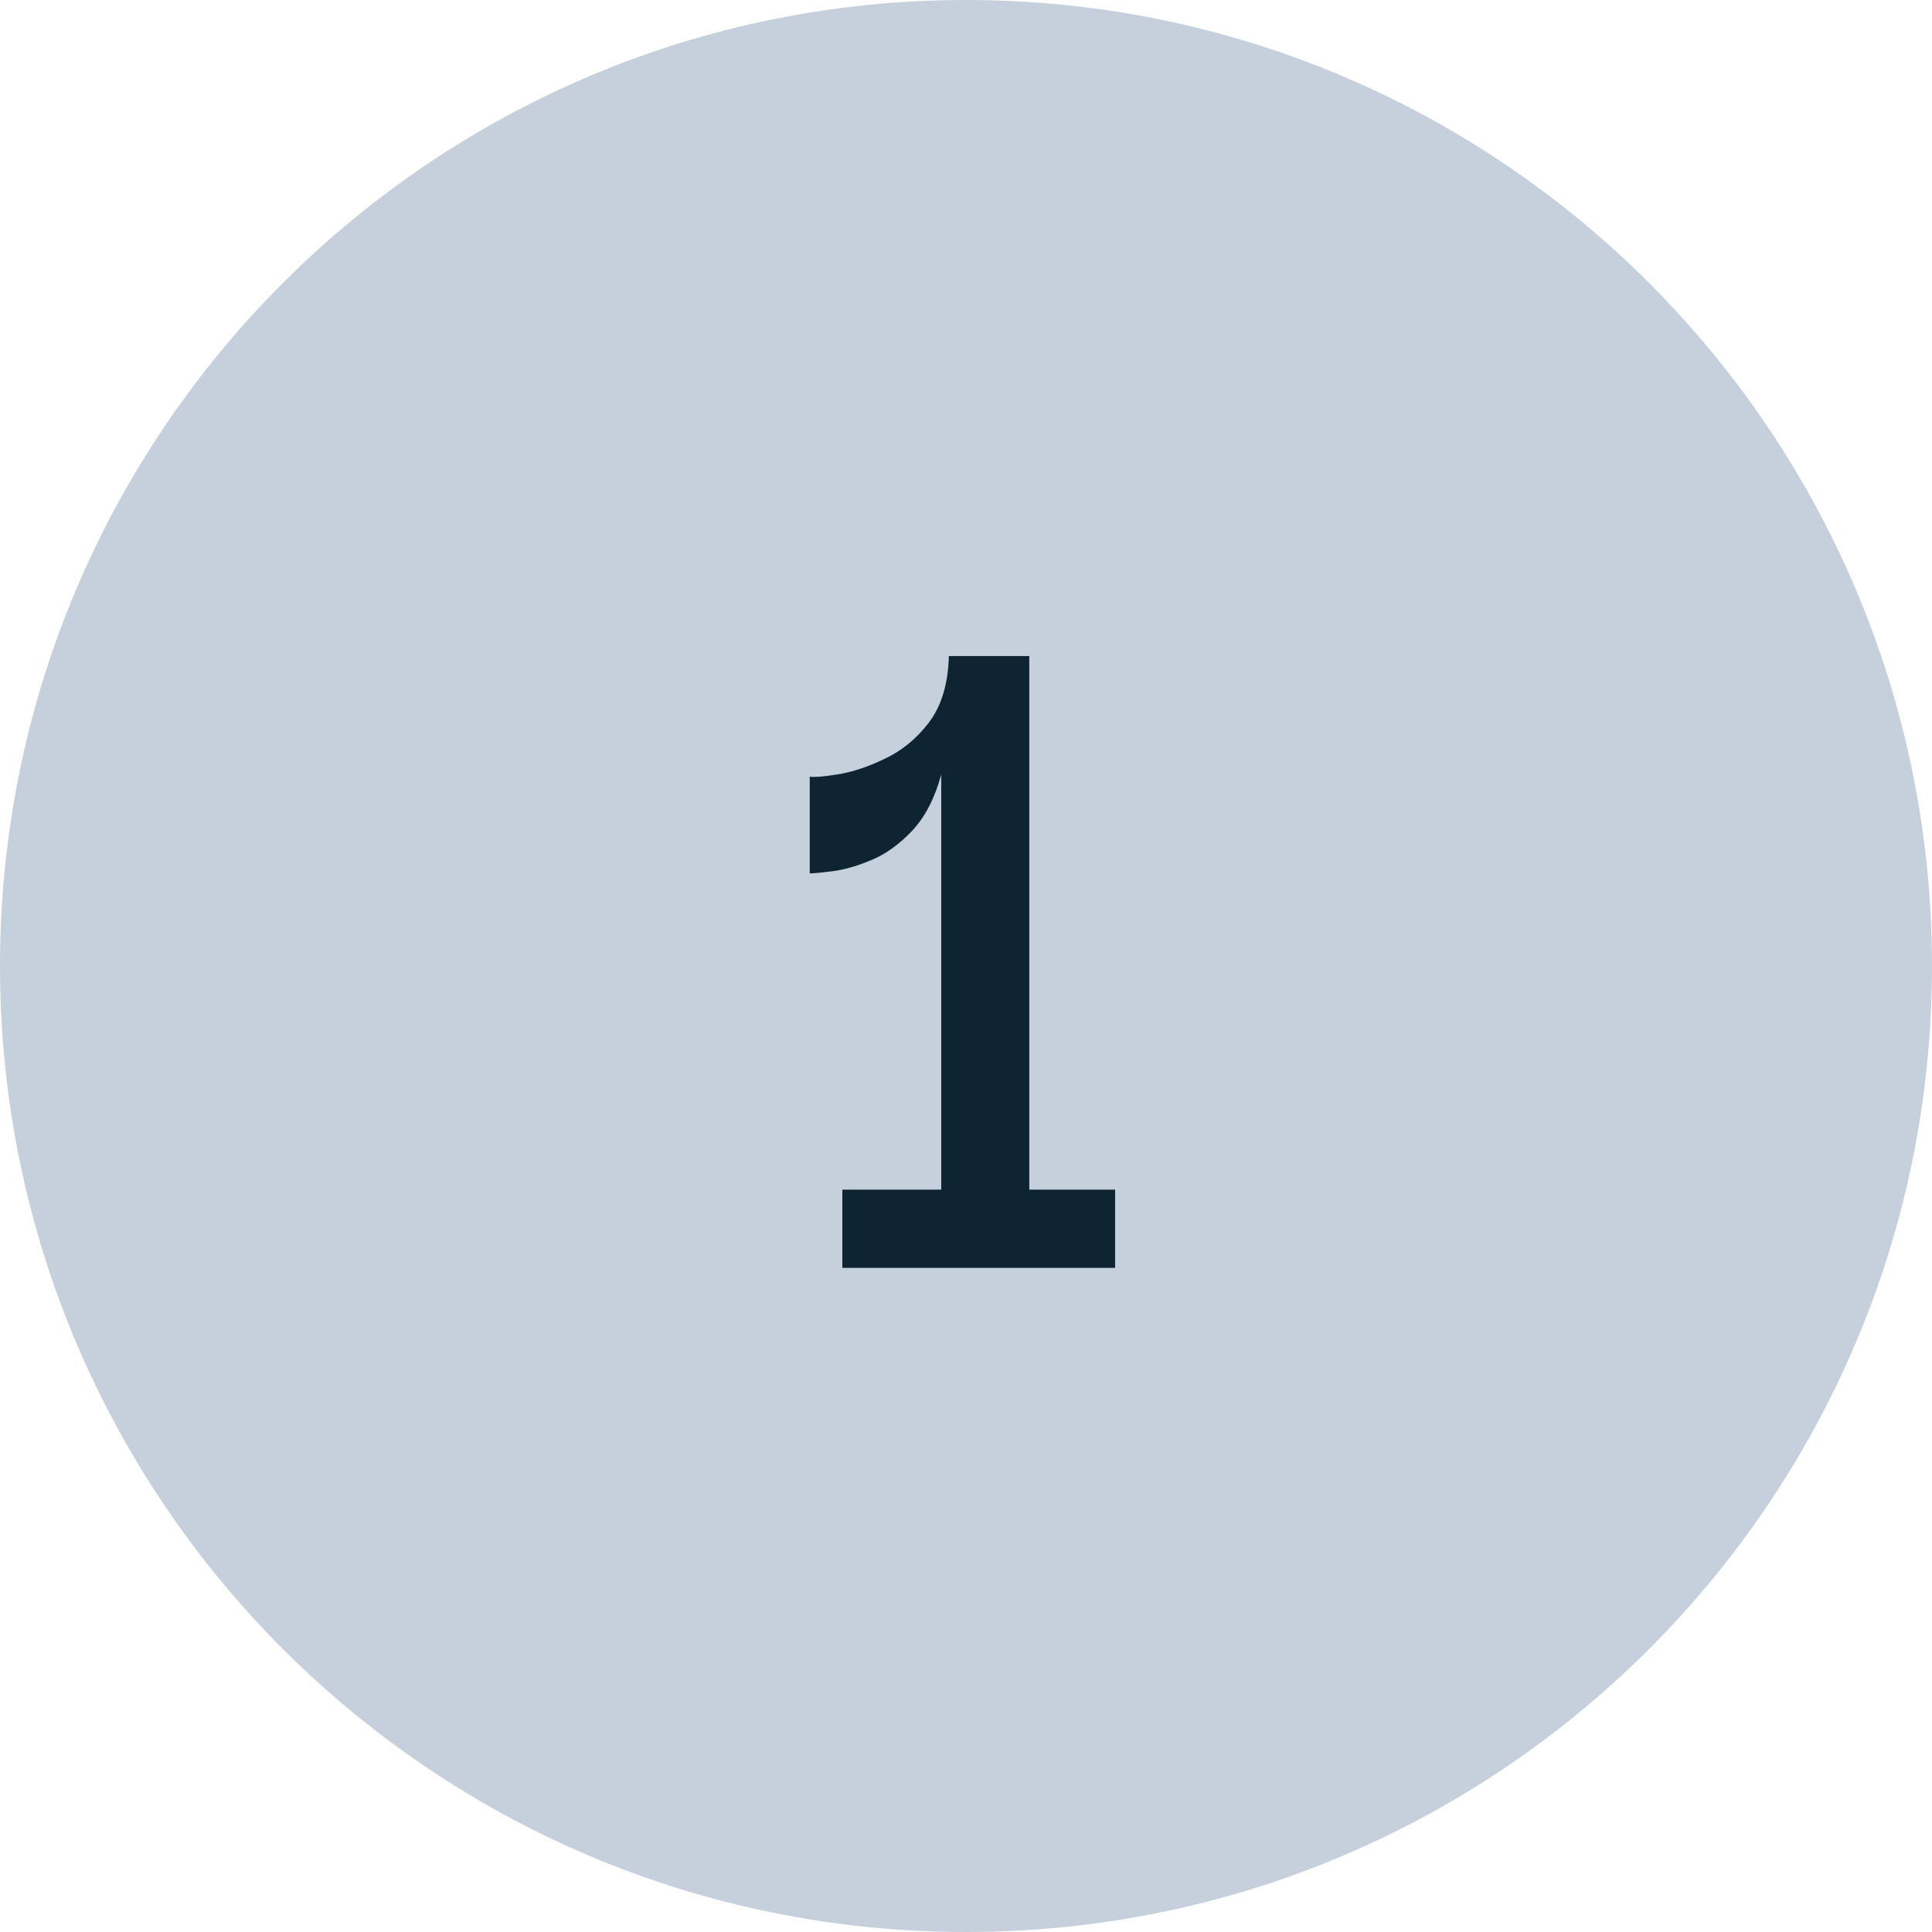
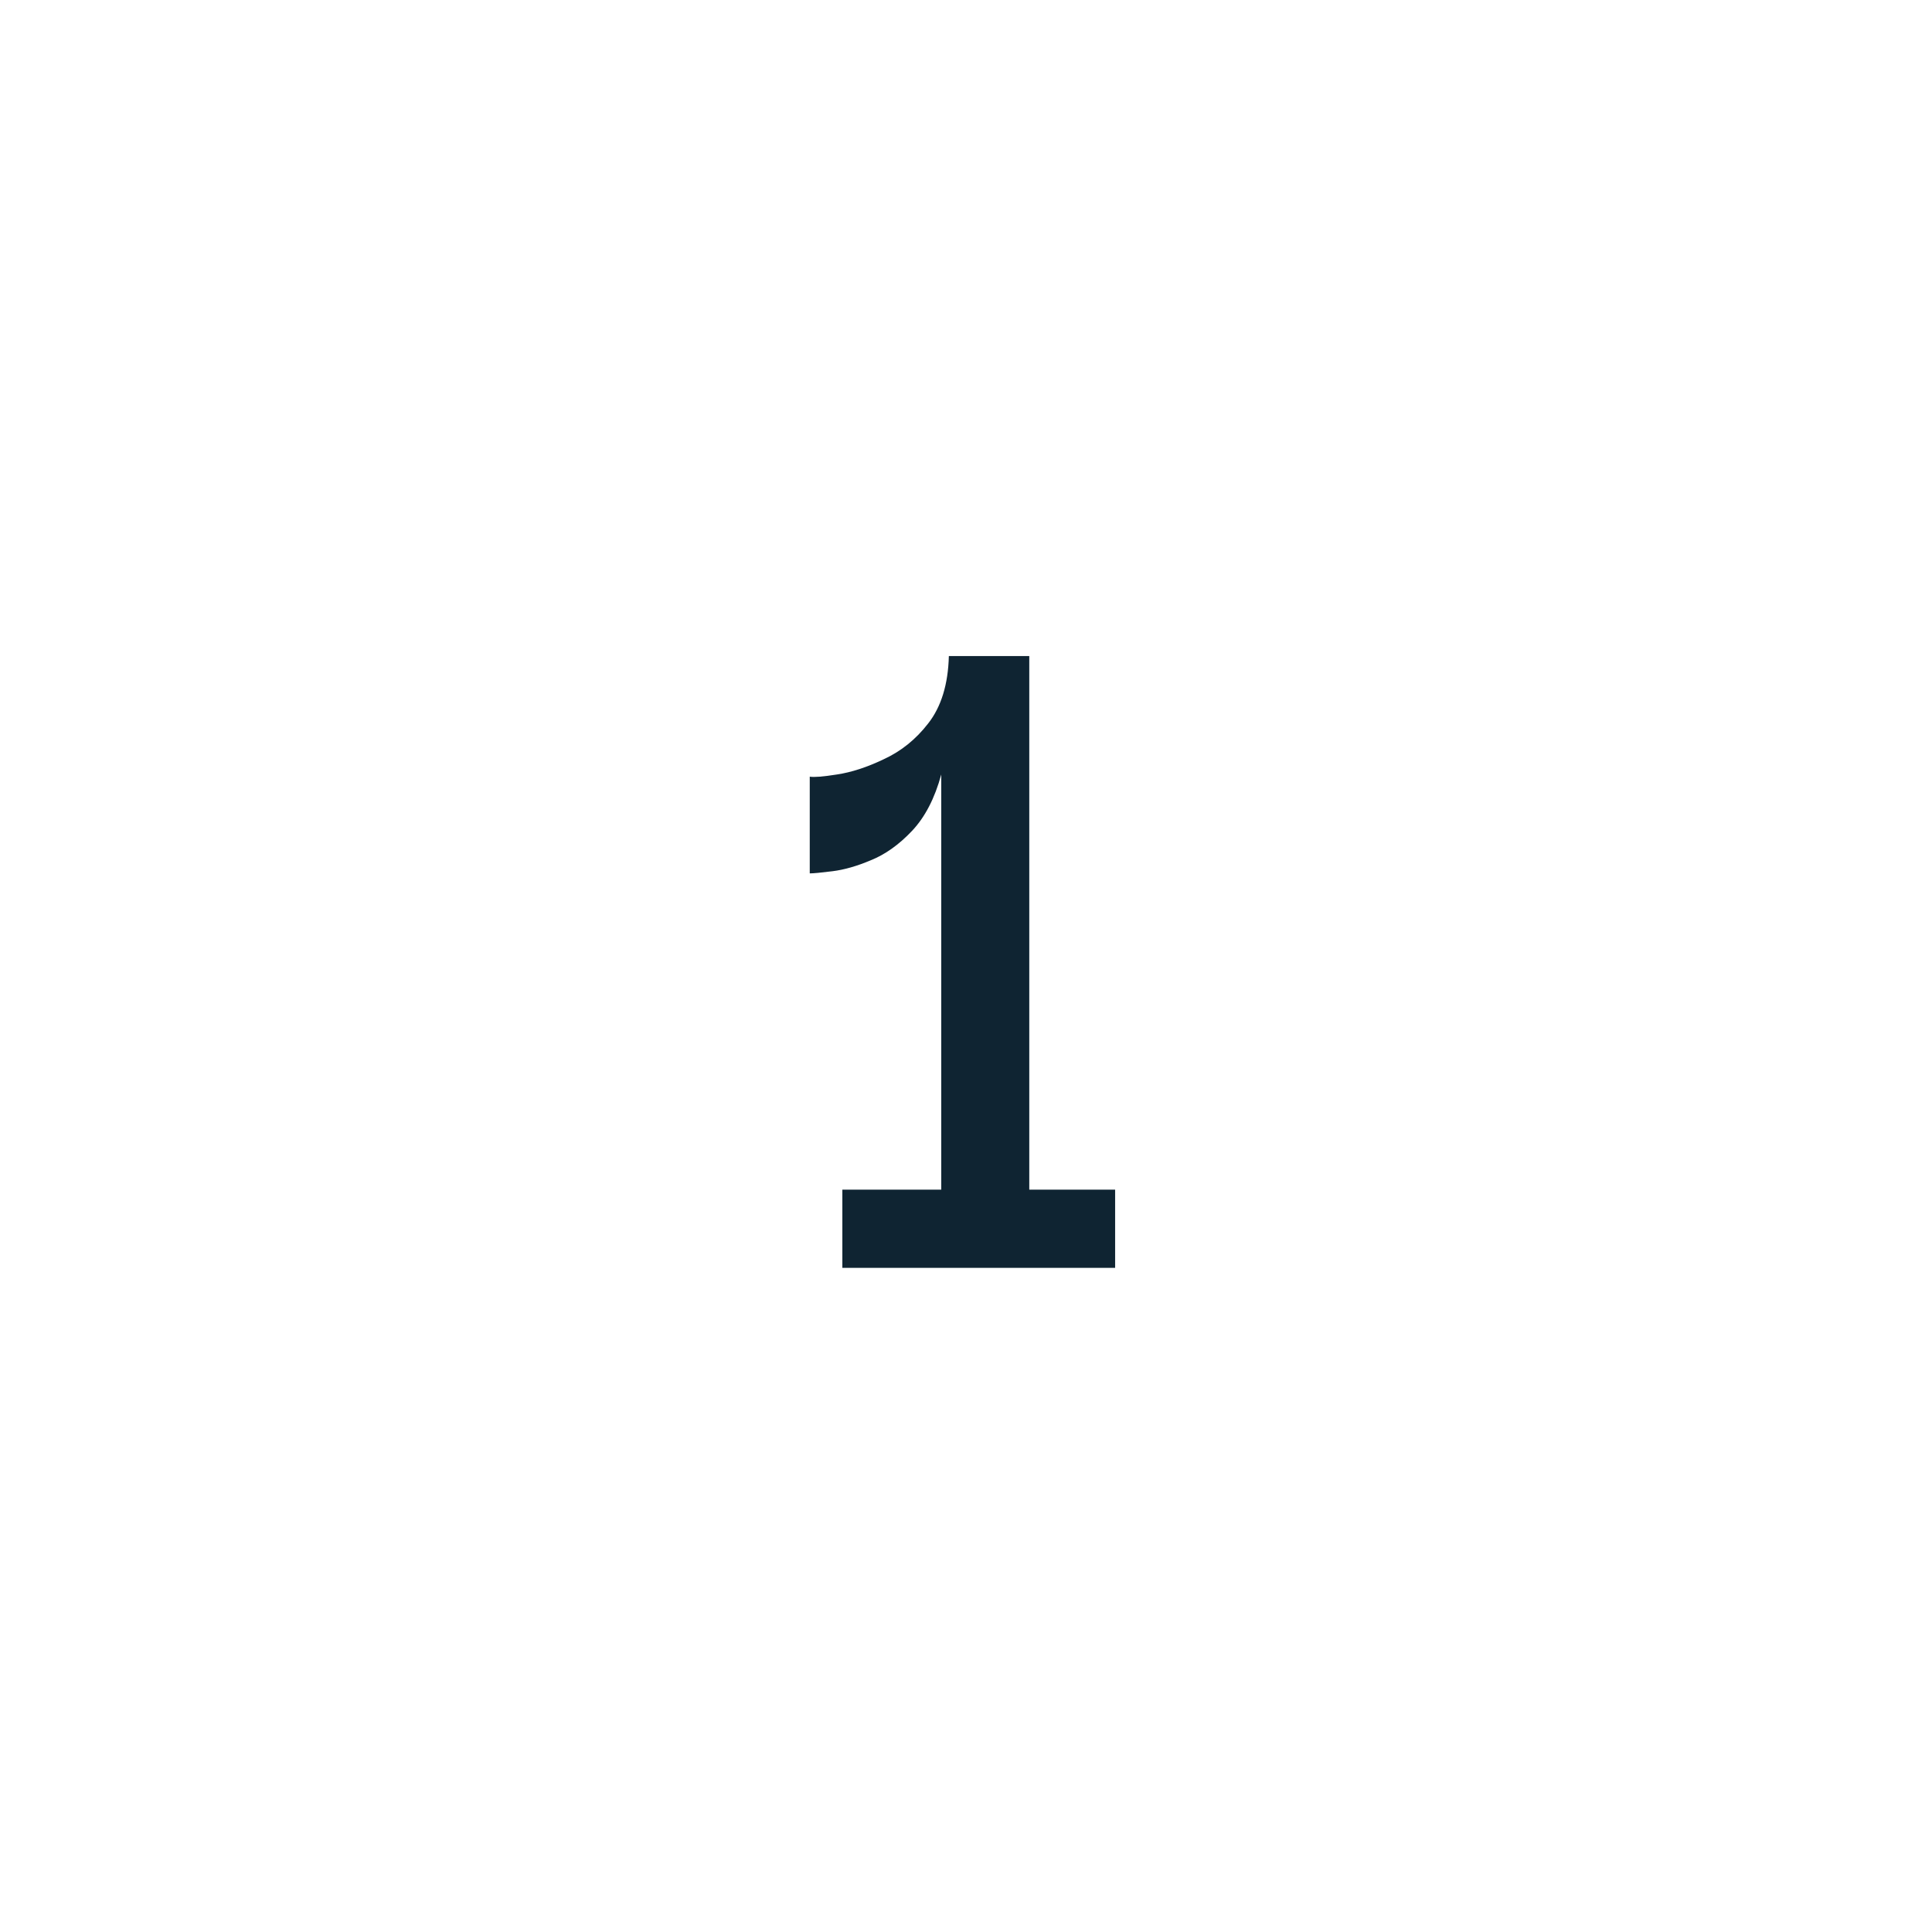
<svg xmlns="http://www.w3.org/2000/svg" width="32" height="32" viewBox="0 0 32 32" fill="none">
-   <path d="M0 16C0 7.163 7.163 0 16 0C24.837 0 32 7.163 32 16C32 24.837 24.837 32 16 32C7.163 32 0 24.837 0 16Z" fill="#C6D0DC" />
  <path d="M18.47 19.704V21H13.952V19.704H15.59V12.828C15.482 13.224 15.32 13.536 15.104 13.764C14.888 13.992 14.66 14.154 14.42 14.25C14.192 14.346 13.982 14.406 13.79 14.43C13.598 14.454 13.472 14.466 13.412 14.466V12.864C13.484 12.876 13.634 12.864 13.862 12.828C14.102 12.792 14.36 12.708 14.636 12.576C14.924 12.444 15.17 12.246 15.374 11.982C15.59 11.706 15.704 11.334 15.716 10.866H17.048V19.704H18.47Z" fill="#0F2432" />
</svg>